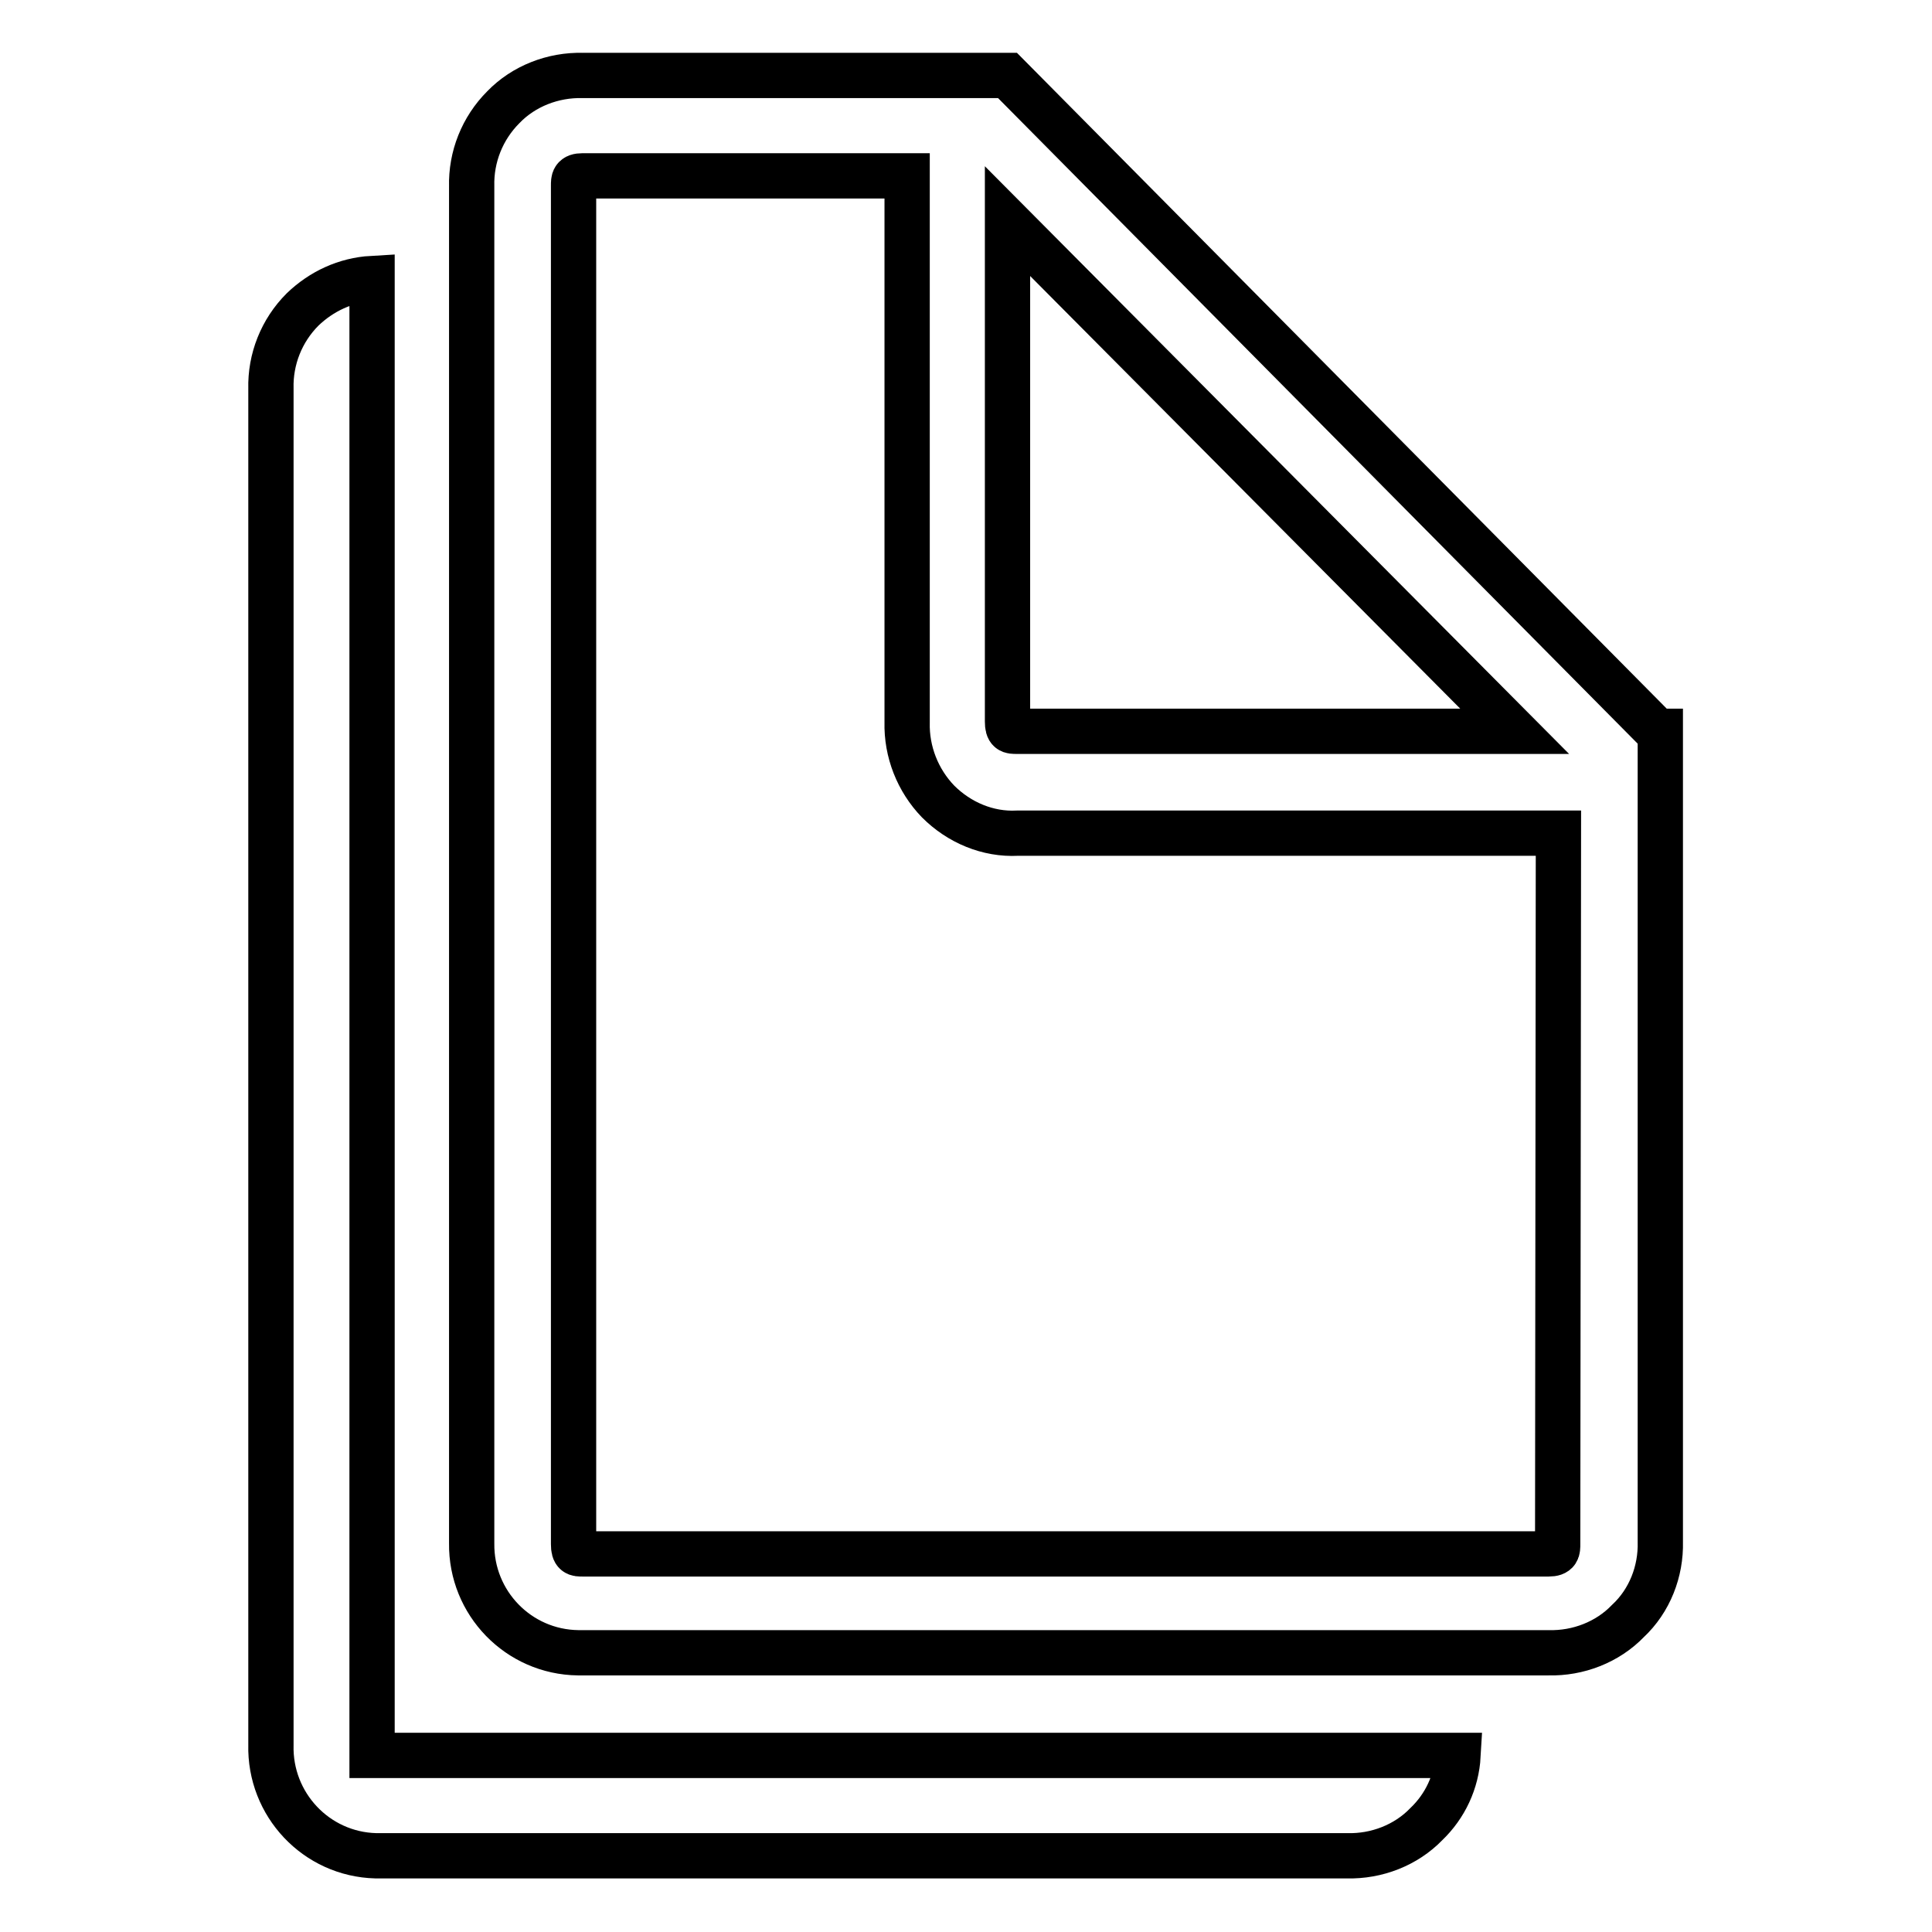
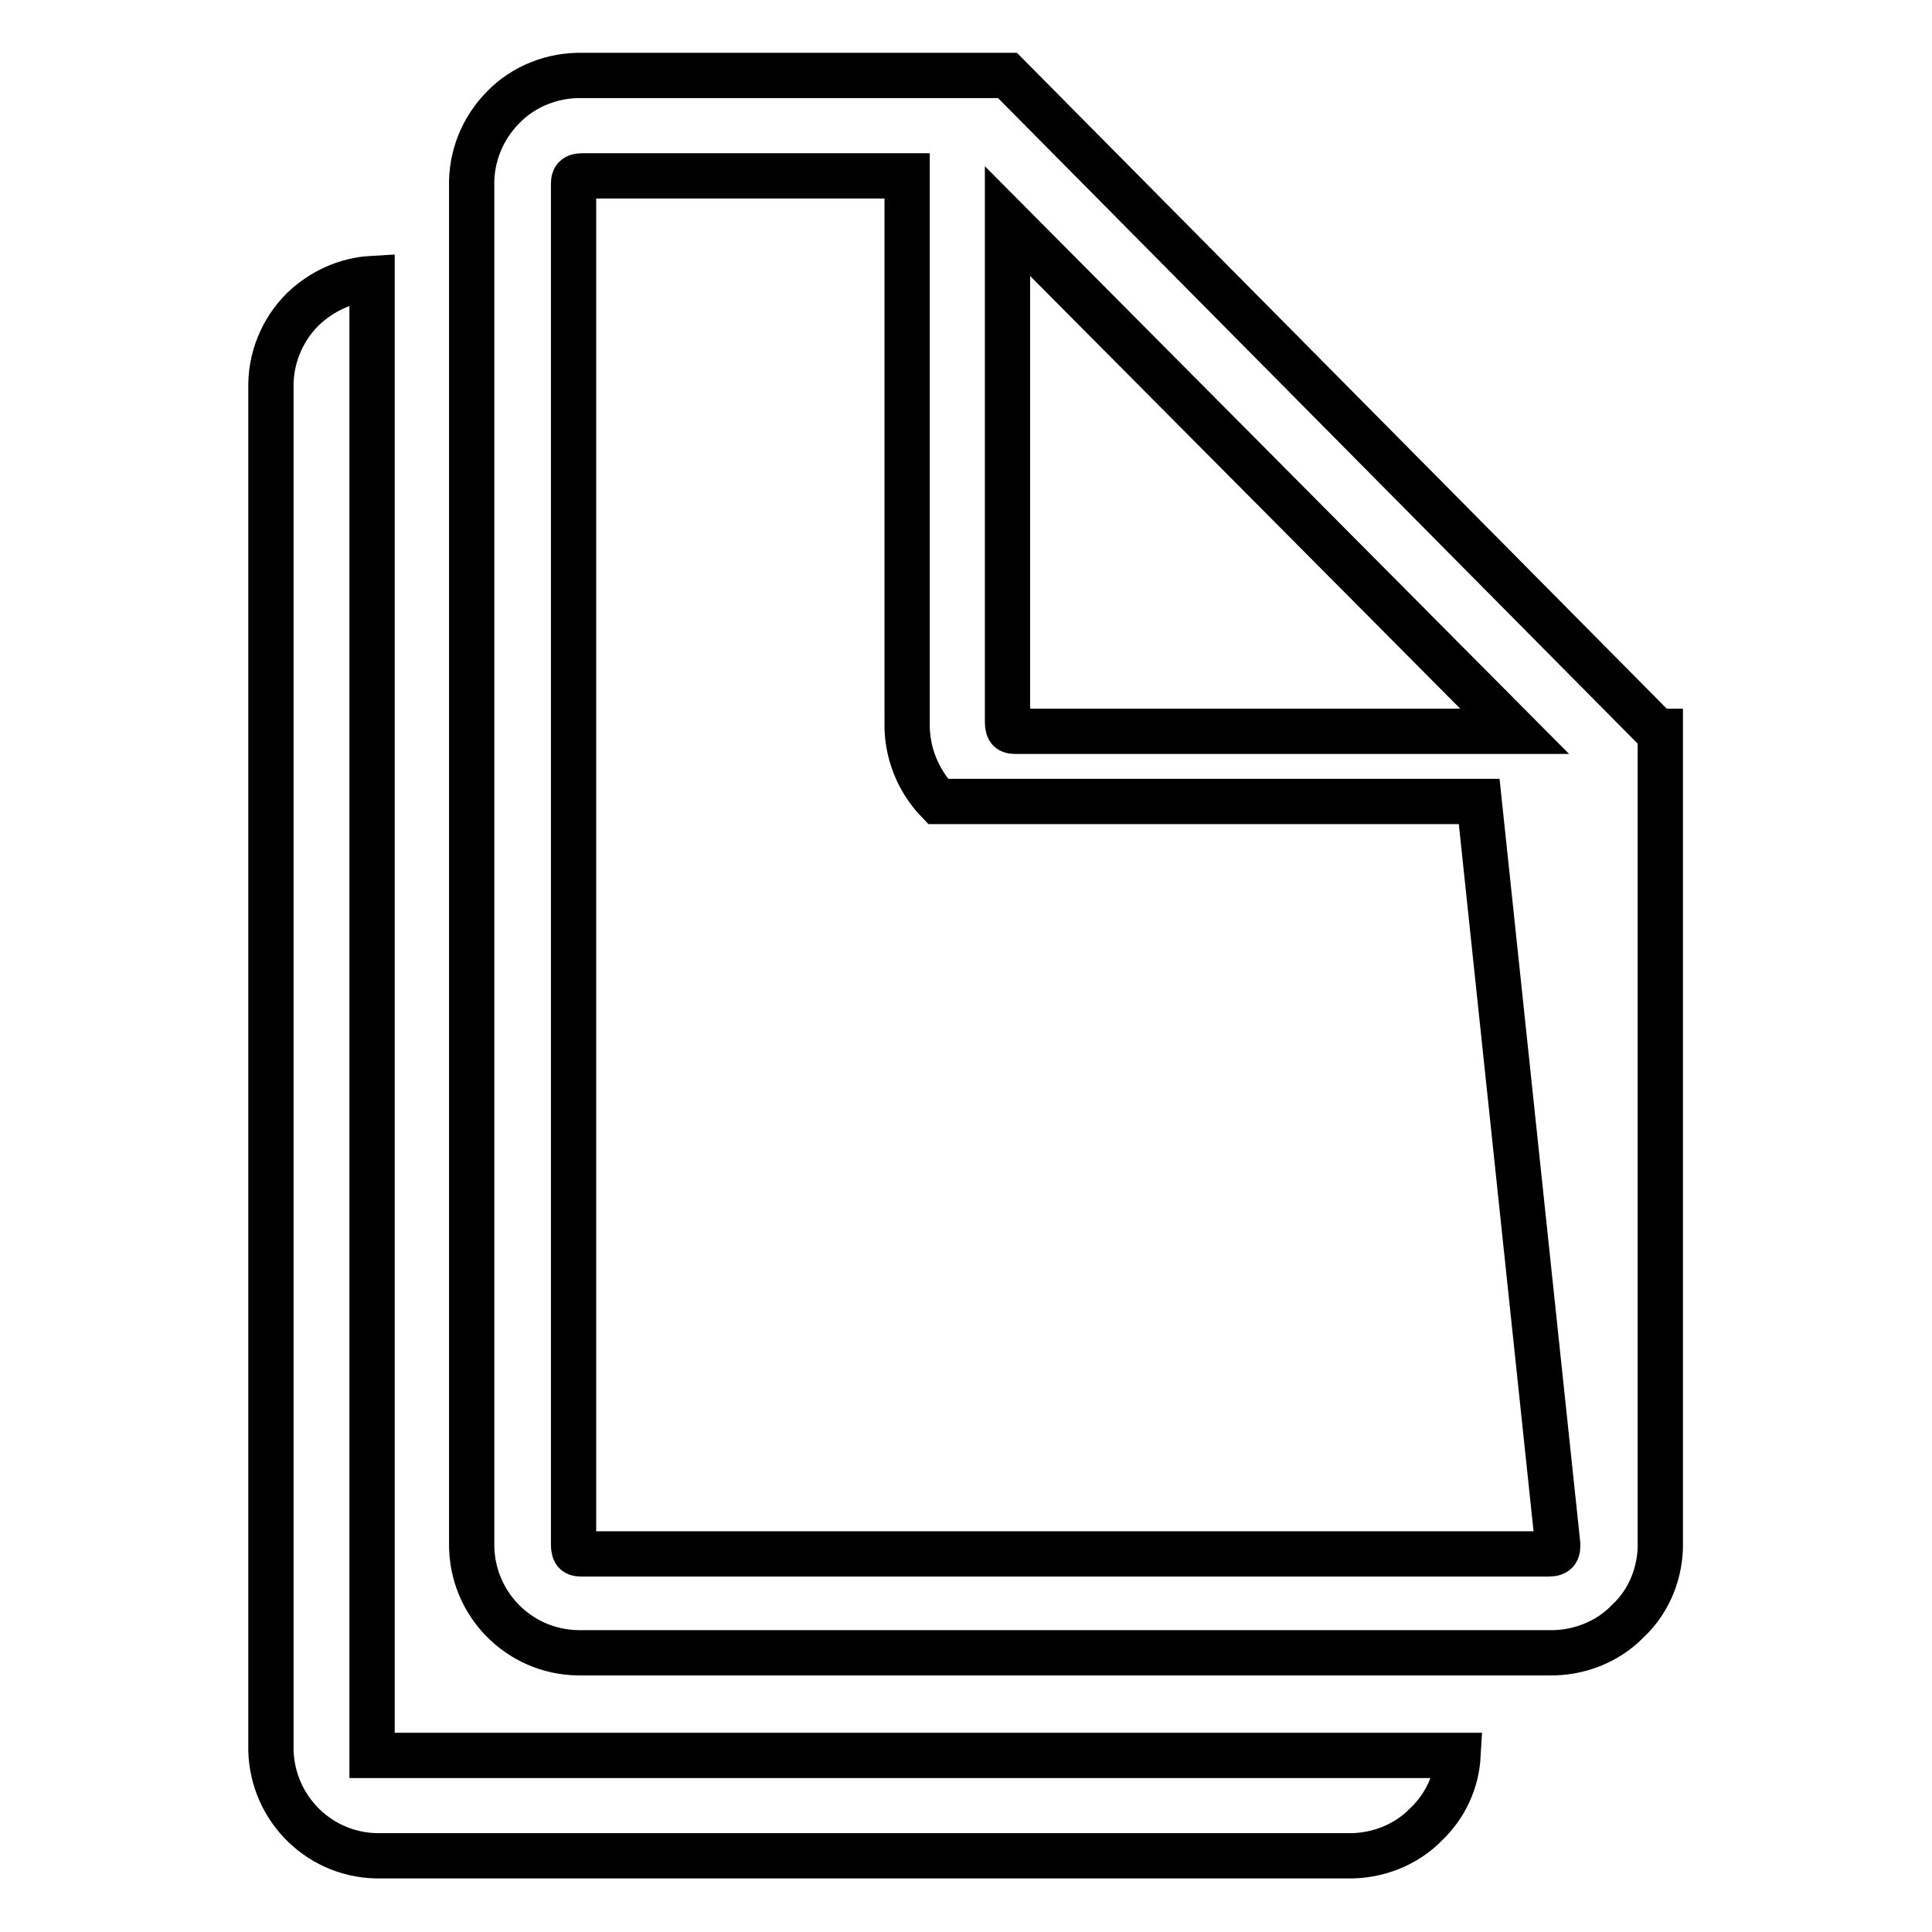
<svg xmlns="http://www.w3.org/2000/svg" version="1.1" x="0px" y="0px" viewBox="0 0 256 256" enable-background="new 0 0 256 256" xml:space="preserve">
  <g>
-     <path stroke-width="6" fill-opacity="0" stroke="#000000" d="M219.6,96.9L133.5,10H77.2c-3.9-0.1-7.8,1.4-10.5,4.2c-2.8,2.8-4.3,6.6-4.2,10.5v179.8 c-0.1,7.9,6.2,14.4,14.1,14.5c0.2,0,0.4,0,0.5,0h128.1c3.9,0.1,7.8-1.4,10.5-4.2c2.9-2.7,4.4-6.6,4.3-10.5V96.9H219.6z M133.5,29.3 l67.2,67.6h-66c-0.8,0-1.2,0-1.2-1.3L133.5,29.3z M206.4,204.6c0,0.8,0,1.3-1.2,1.3h-128c-0.8,0-1.2,0-1.2-1.3v-180 c0-0.8,0-1.3,1.2-1.3h43v72.4c-0.1,3.9,1.4,7.7,4.1,10.5c2.8,2.8,6.6,4.4,10.5,4.2h71.7L206.4,204.6z M50.6,232.6h-1.3V36.9 c-3.5,0.2-6.7,1.7-9.2,4.1c-2.8,2.8-4.3,6.6-4.2,10.5v179.7c-0.2,7.9,6,14.5,13.9,14.7c0.2,0,0.5,0,0.7,0h128 c3.9,0.1,7.8-1.4,10.5-4.2c2.5-2.4,4-5.6,4.2-9.1H50.6V232.6z" />
+     <path stroke-width="6" fill-opacity="0" stroke="#000000" d="M219.6,96.9L133.5,10H77.2c-3.9-0.1-7.8,1.4-10.5,4.2c-2.8,2.8-4.3,6.6-4.2,10.5v179.8 c-0.1,7.9,6.2,14.4,14.1,14.5c0.2,0,0.4,0,0.5,0h128.1c3.9,0.1,7.8-1.4,10.5-4.2c2.9-2.7,4.4-6.6,4.3-10.5V96.9H219.6z M133.5,29.3 l67.2,67.6h-66c-0.8,0-1.2,0-1.2-1.3L133.5,29.3z M206.4,204.6c0,0.8,0,1.3-1.2,1.3h-128c-0.8,0-1.2,0-1.2-1.3v-180 c0-0.8,0-1.3,1.2-1.3h43v72.4c-0.1,3.9,1.4,7.7,4.1,10.5h71.7L206.4,204.6z M50.6,232.6h-1.3V36.9 c-3.5,0.2-6.7,1.7-9.2,4.1c-2.8,2.8-4.3,6.6-4.2,10.5v179.7c-0.2,7.9,6,14.5,13.9,14.7c0.2,0,0.5,0,0.7,0h128 c3.9,0.1,7.8-1.4,10.5-4.2c2.5-2.4,4-5.6,4.2-9.1H50.6V232.6z" />
  </g>
</svg>